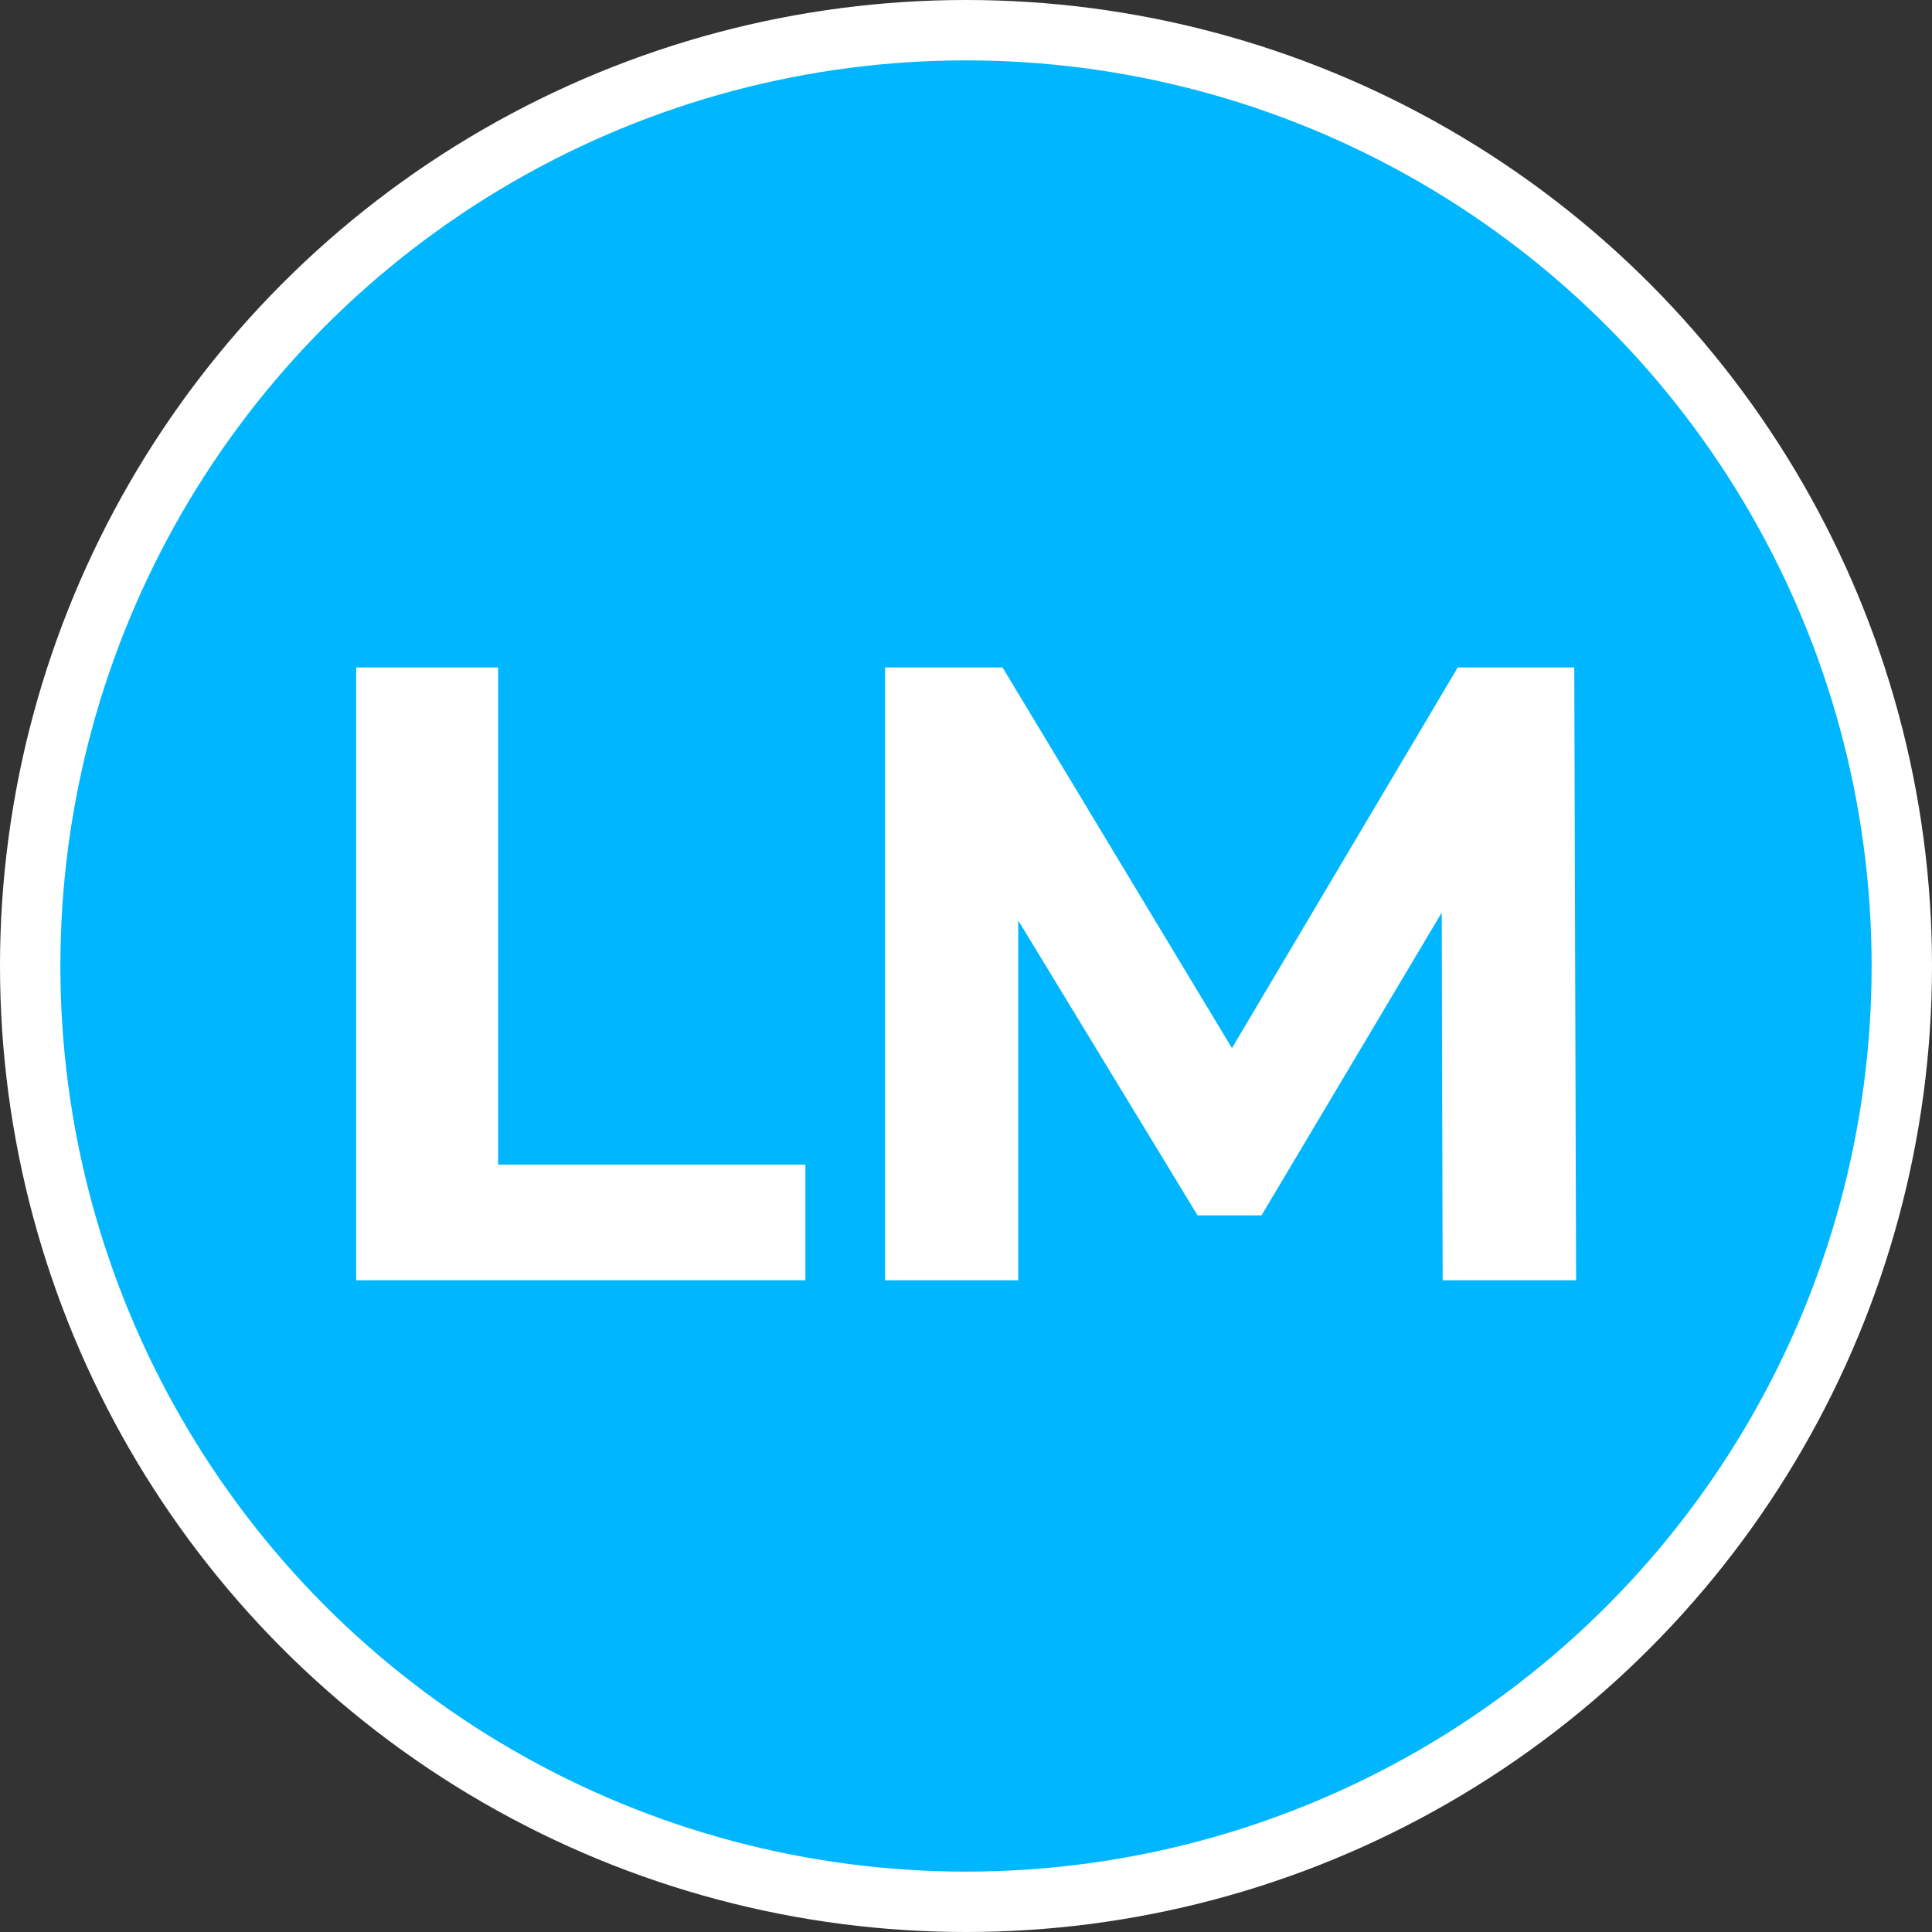
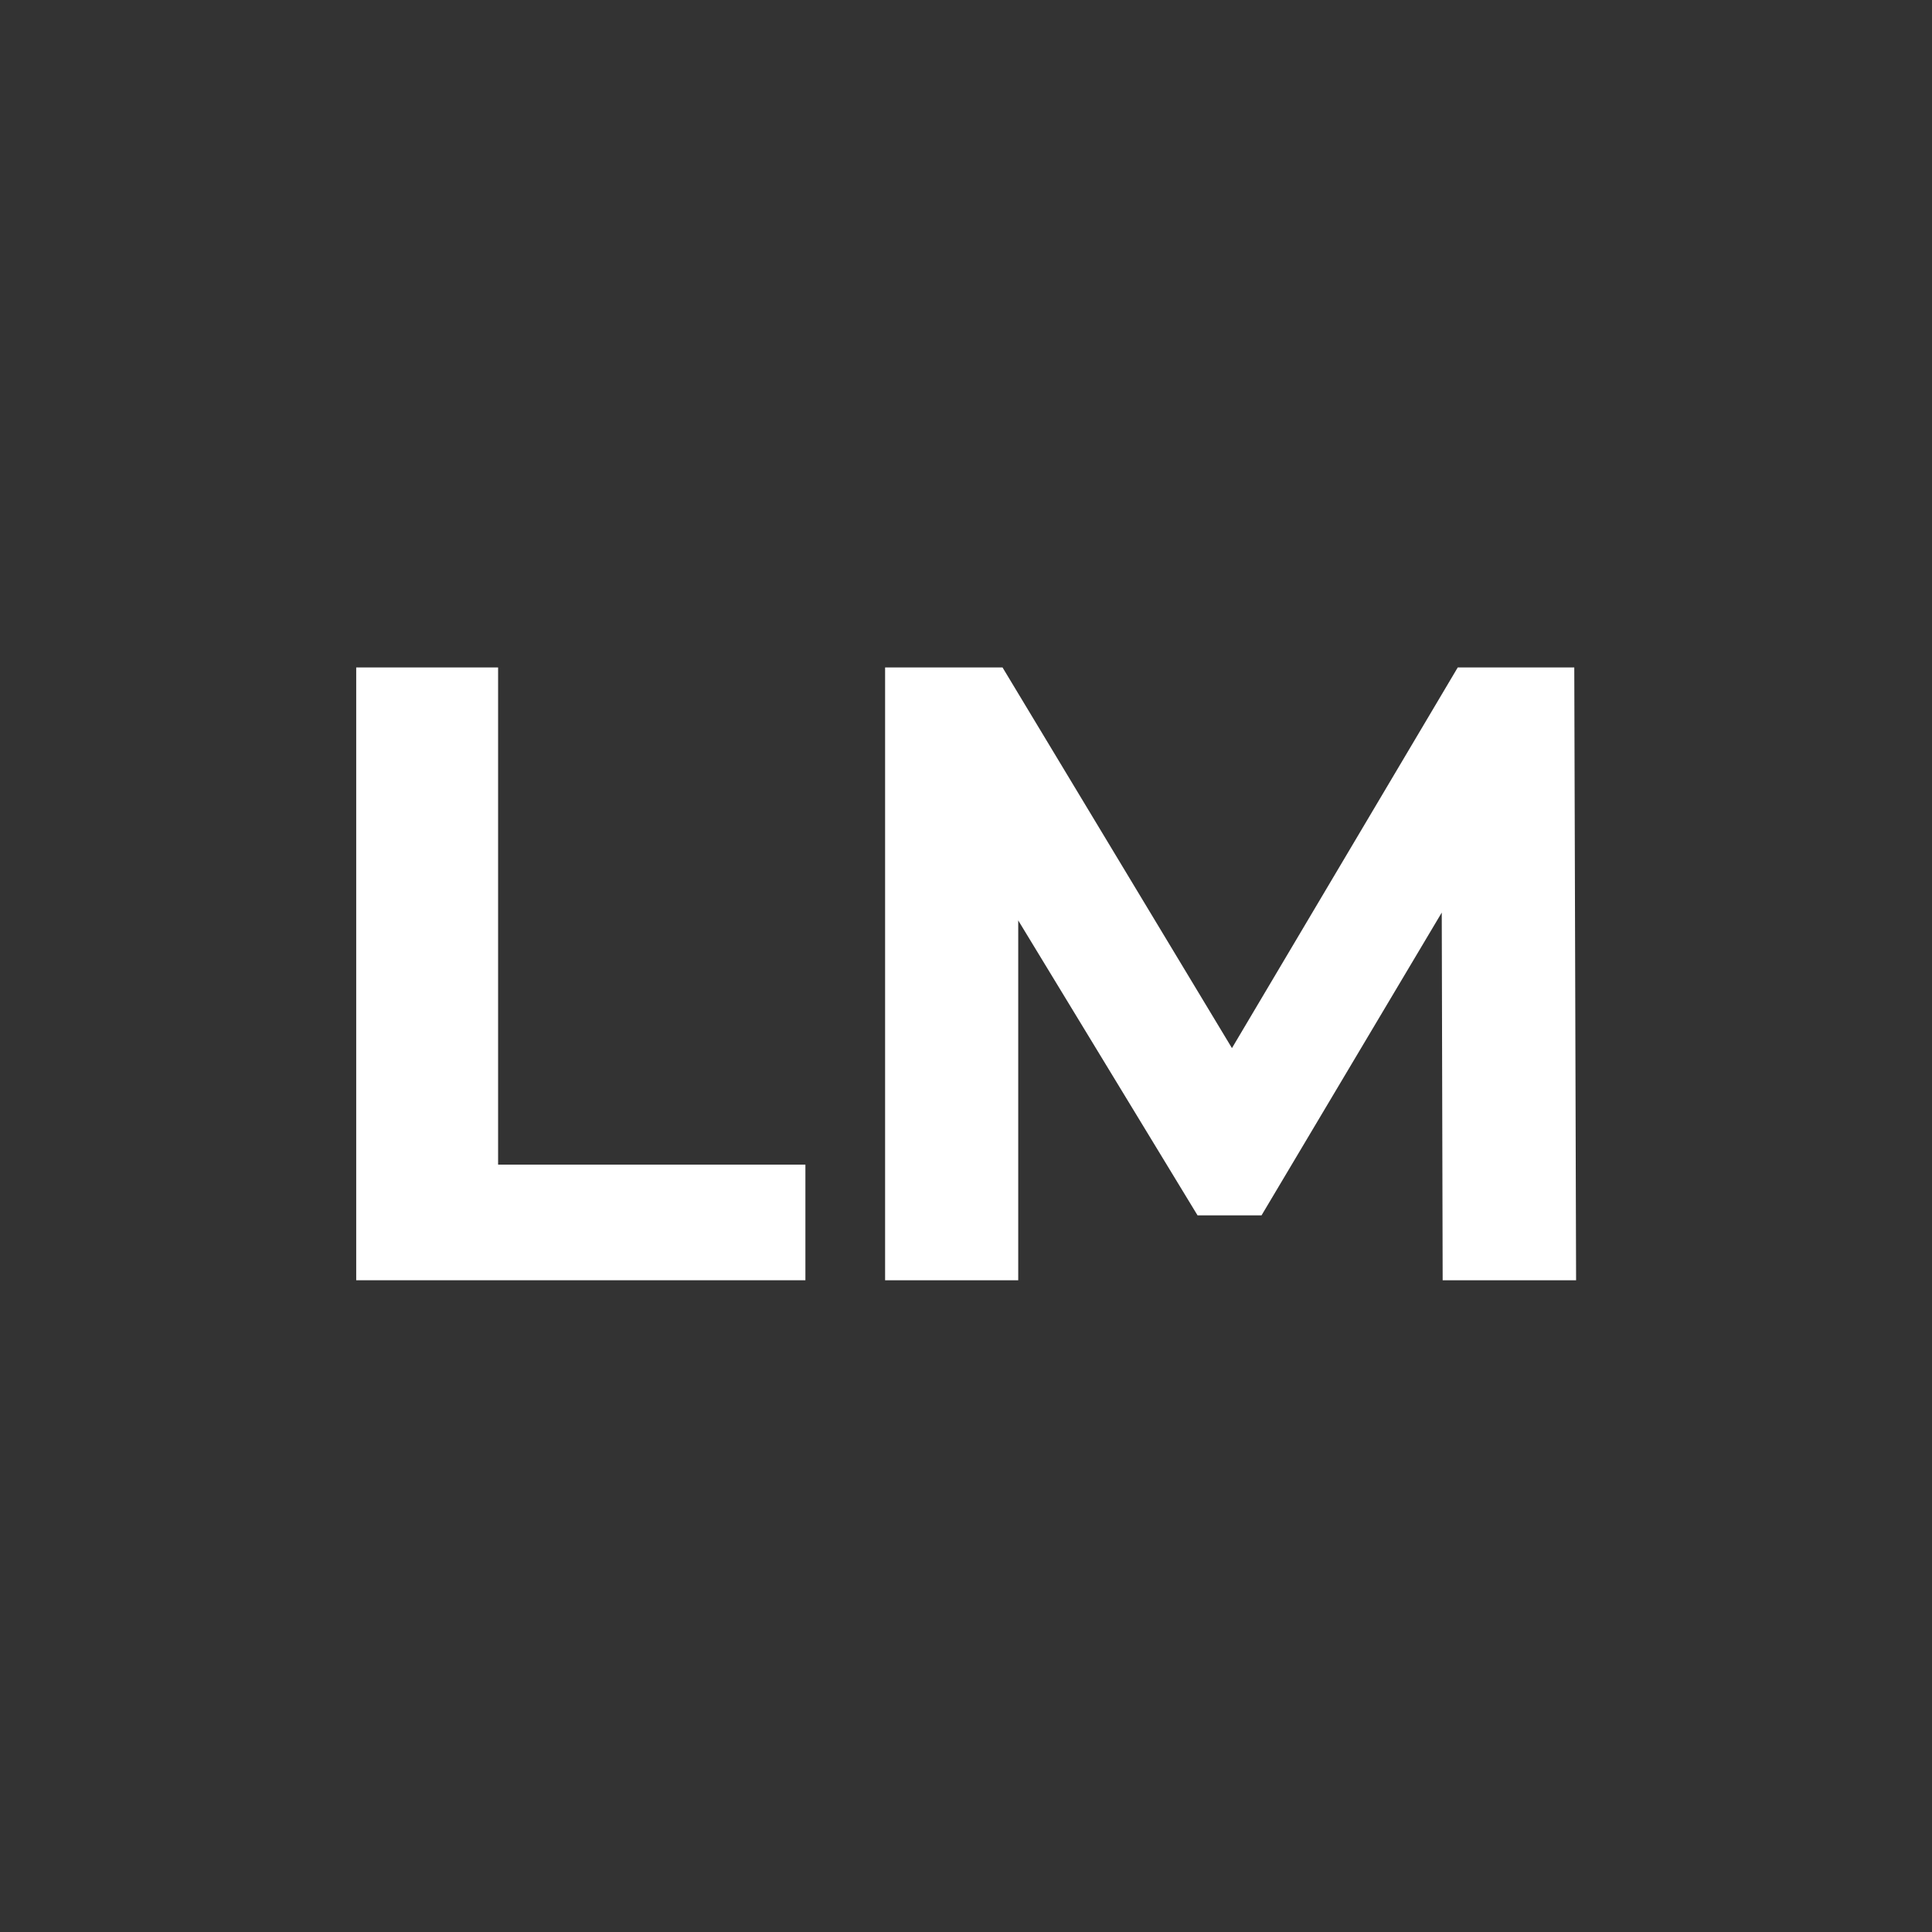
<svg xmlns="http://www.w3.org/2000/svg" id="Layer_1" data-name="Layer 1" viewBox="0 0 64 64">
  <rect x="0" y="0" width="64" height="64" fill="#333333" stroke="none" />
  <defs>
    <style>
      .cls-1 {
        fill: #fff;
      }

      .cls-1, .cls-2 {
        stroke-width: 0px;
      }

      .cls-2 {
        fill: #00b7ff;
      }
    </style>
  </defs>
-   <circle class="cls-1" cx="32" cy="32" r="32" />
-   <circle class="cls-2" cx="32" cy="32" r="30" />
  <g>
    <path class="cls-1" d="m11.8,22.11h4.7v16.47h10.18v3.83h-14.88v-20.3Z" />
    <path class="cls-1" d="m47.79,42.41l-.03-12.18-5.97,10.03h-2.12l-5.94-9.77v11.92h-4.41v-20.3h3.89l7.6,12.61,7.48-12.61h3.86l.06,20.3h-4.41Z" />
  </g>
</svg>